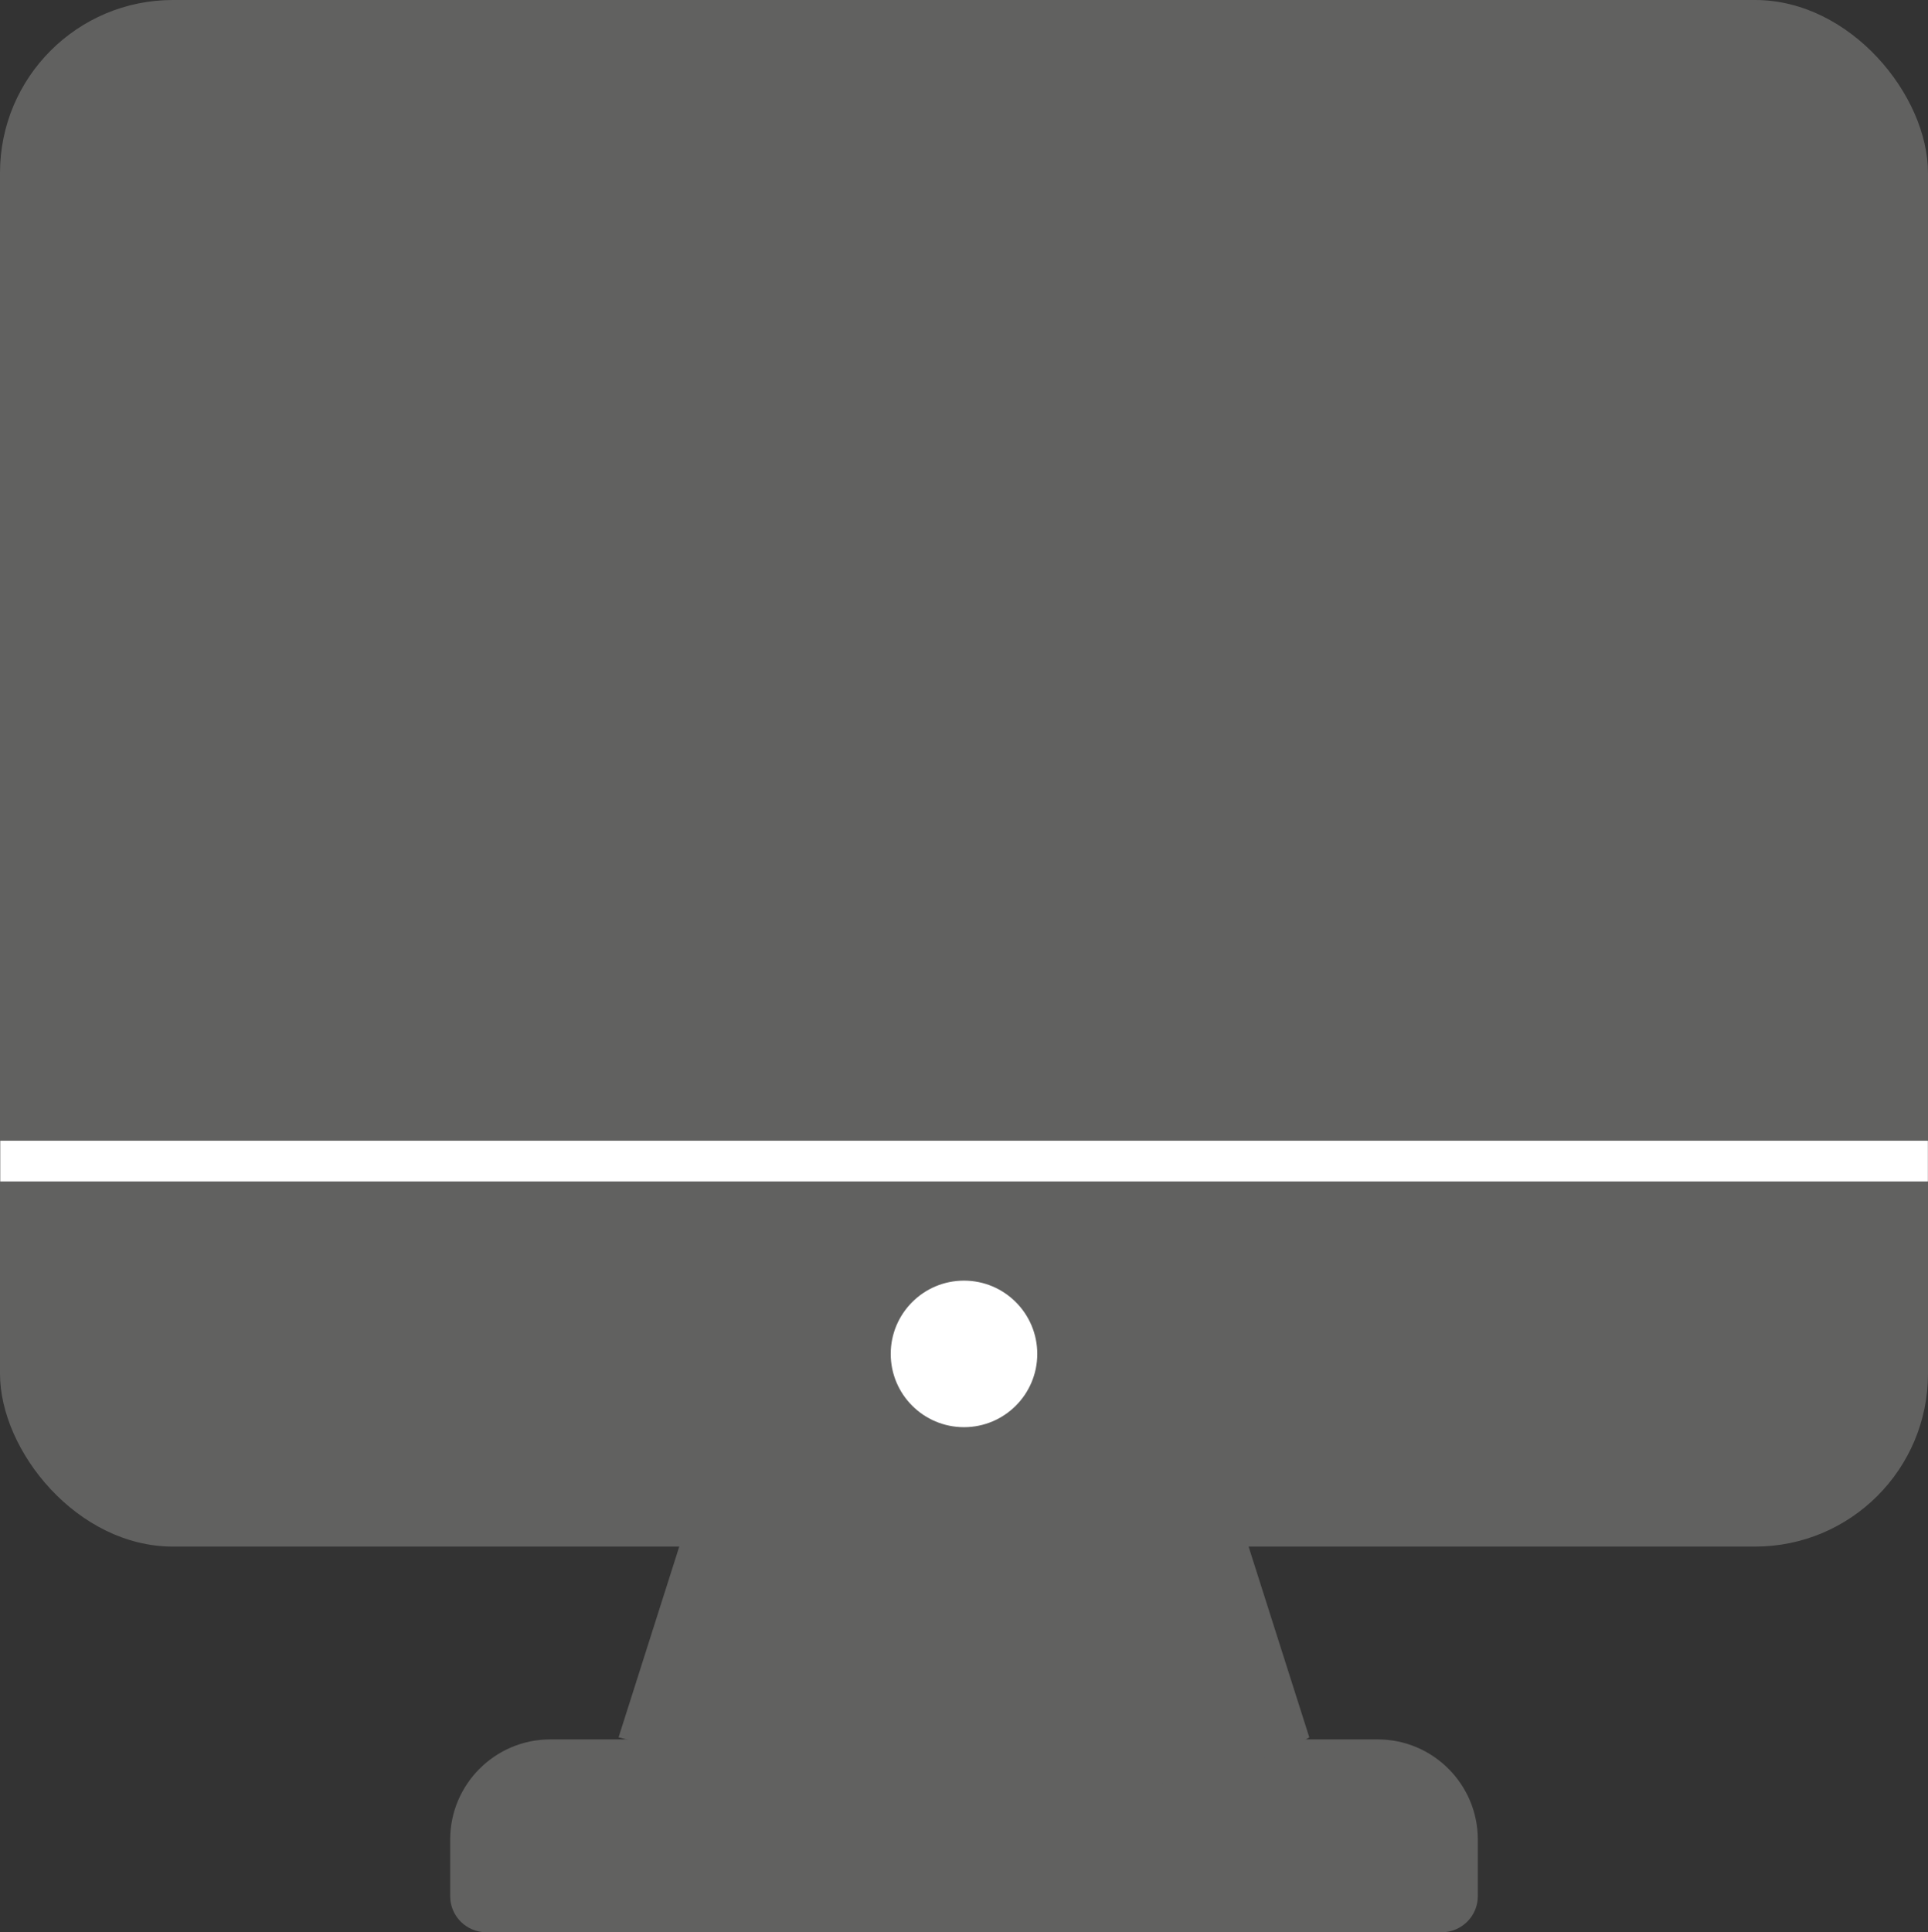
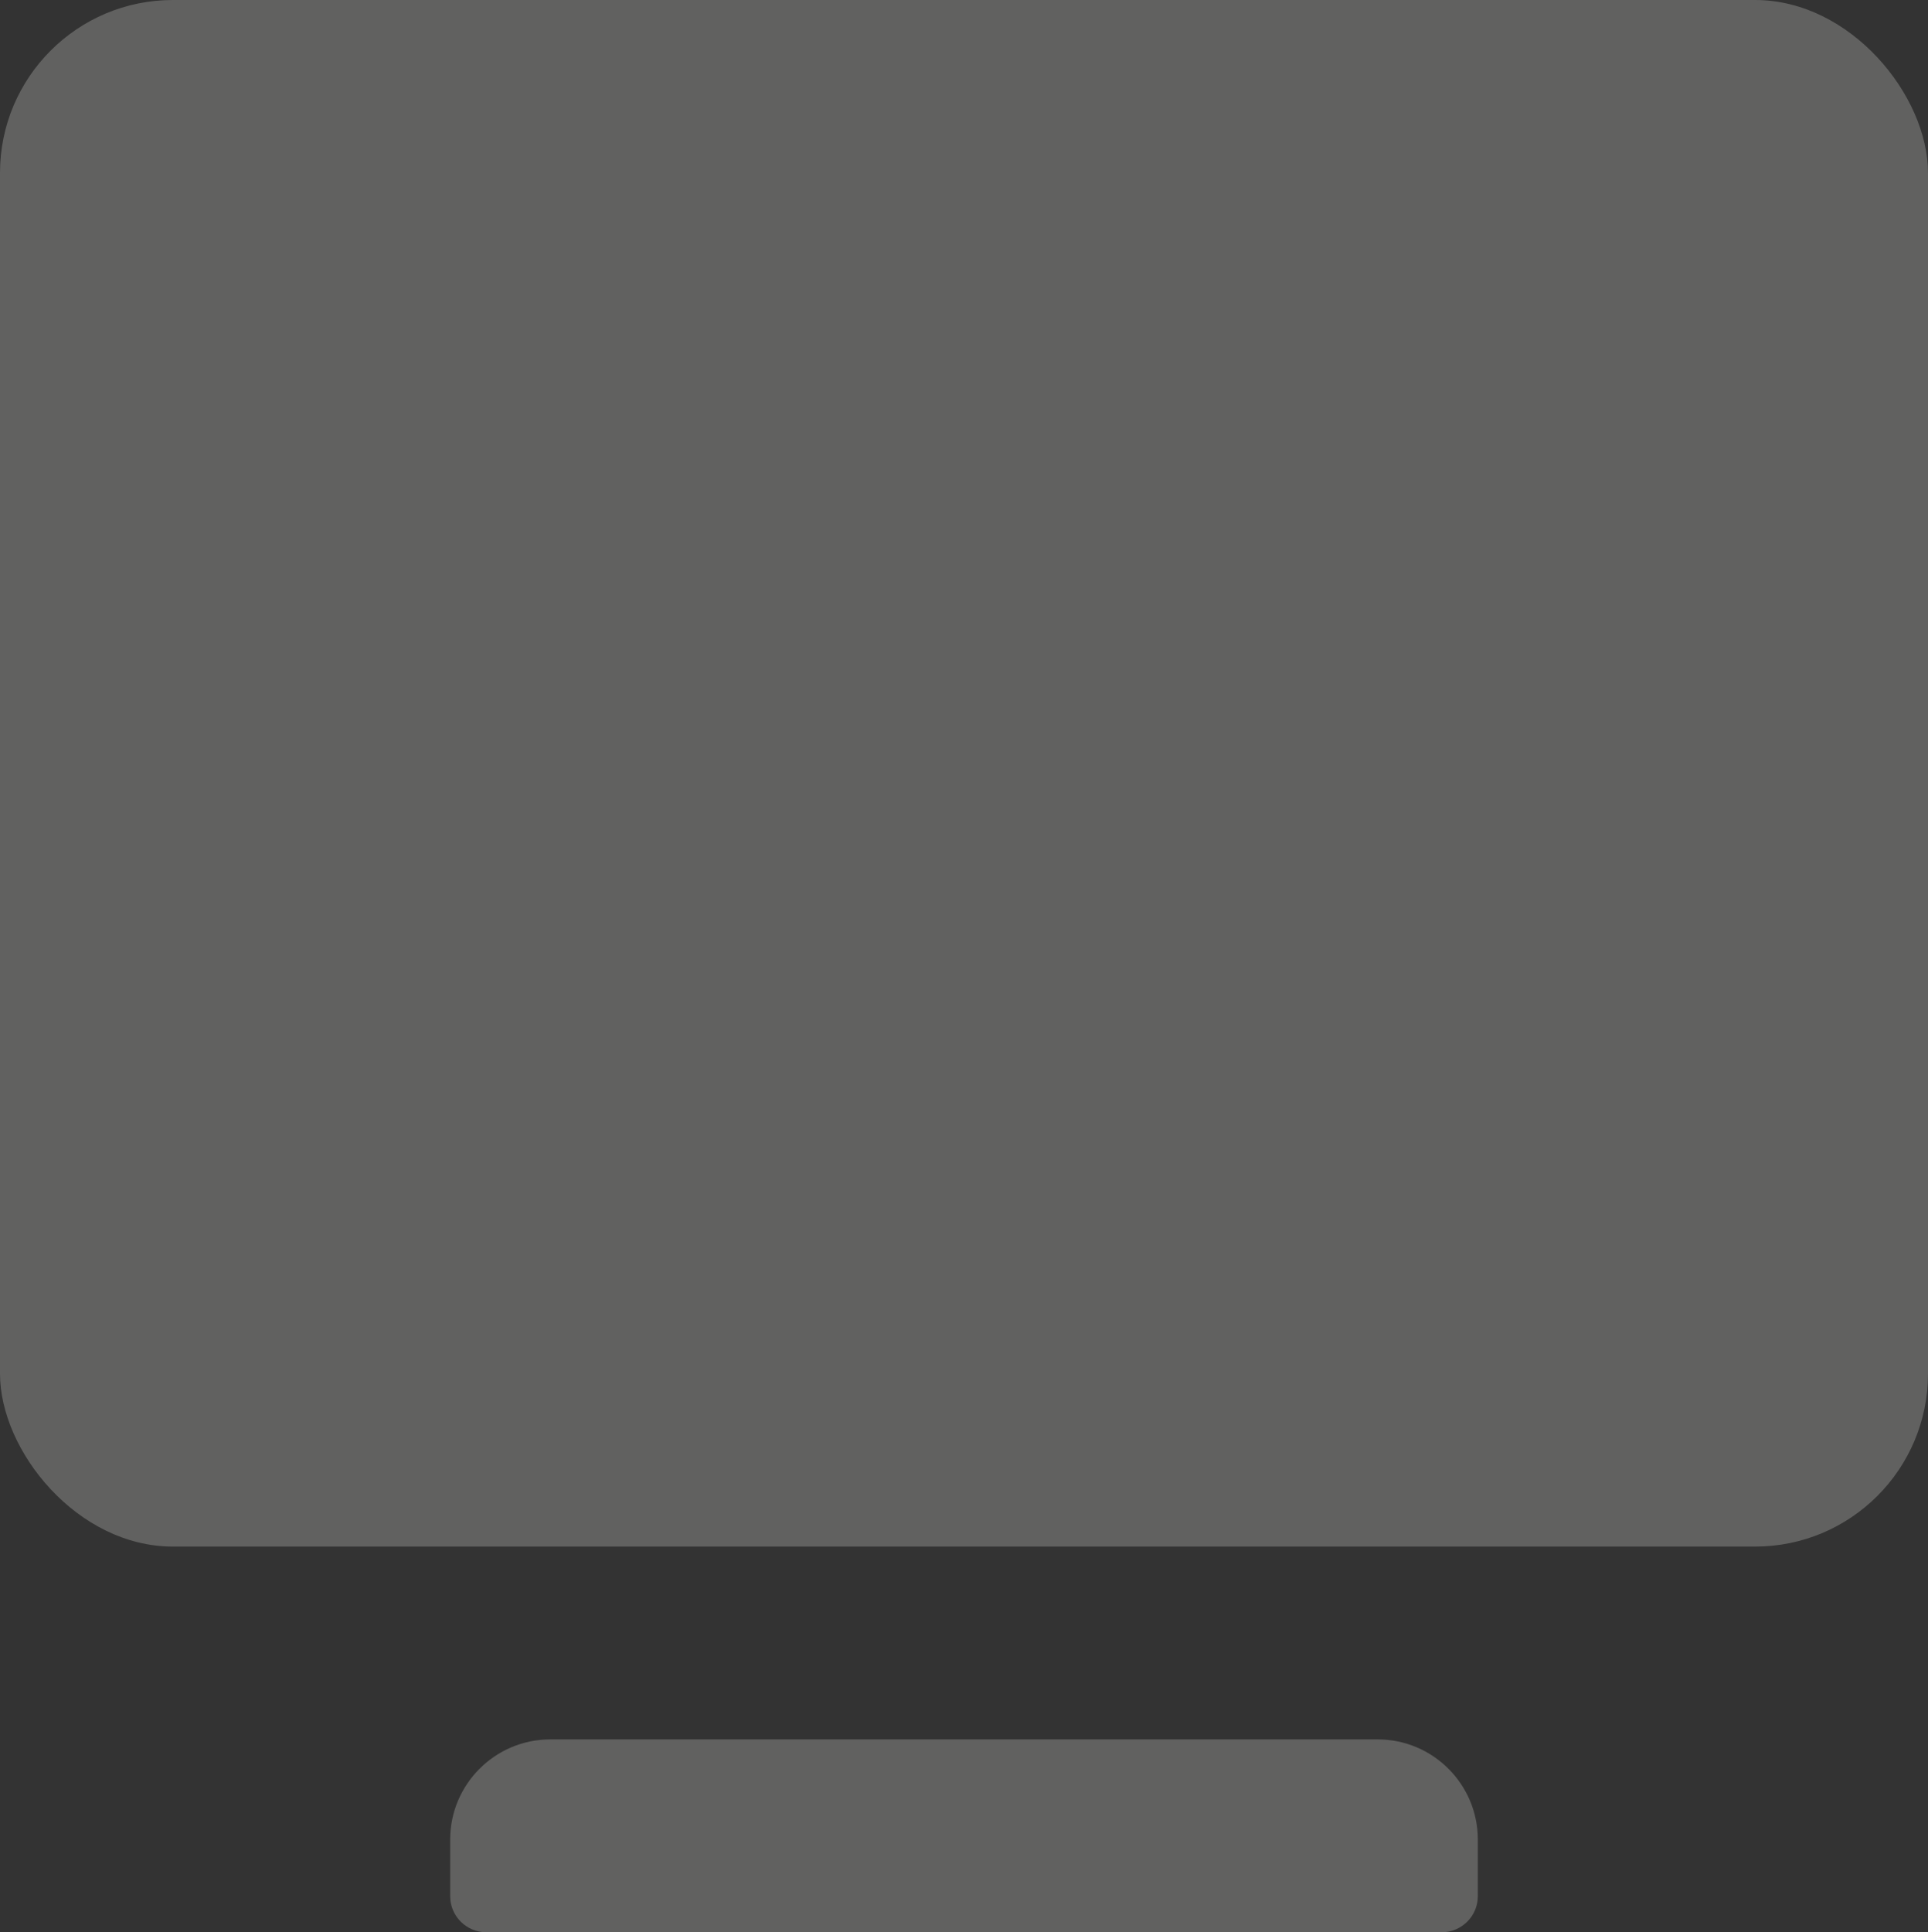
<svg xmlns="http://www.w3.org/2000/svg" id="Capa_2" data-name="Capa 2" viewBox="0 0 142.1 142.4">
  <rect x="0" y="0" width="142.1" height="142.4" fill="#333333" stroke="none" />
  <defs>
    <style>
      .cls-1 {
        fill: none;
        stroke: #fff;
        stroke-miterlimit: 10;
        stroke-width: 3px;
      }

      .cls-2 {
        fill: #fff;
      }

      .cls-2, .cls-3 {
        stroke-width: 0px;
      }

      .cls-3 {
        fill: #616160;
      }
    </style>
  </defs>
  <g id="Capa_1-2" data-name="Capa 1">
    <rect class="cls-3" width="142.1" height="113.98" rx="12.74" ry="12.74" />
-     <line class="cls-1" x1=".02" y1="85.57" x2="142.09" y2="85.57" />
-     <circle class="cls-2" cx="71.05" cy="99.78" r="5.4" />
    <path class="cls-3" d="m40.56,128.19h60.98c4.07,0,7.38,3.31,7.38,7.38v4.18c0,1.46-1.19,2.65-2.65,2.65H35.83c-1.46,0-2.65-1.19-2.65-2.65v-4.18c0-4.07,3.31-7.38,7.38-7.38Z" />
-     <path class="cls-3" d="m50.92,111.29c-1.78,5.58-3.55,11.17-5.33,16.75,36.67,9.39,50.91,0,50.91,0l-5.33-16.75s-25.09-11.14-40.25,0Z" />
  </g>
</svg>